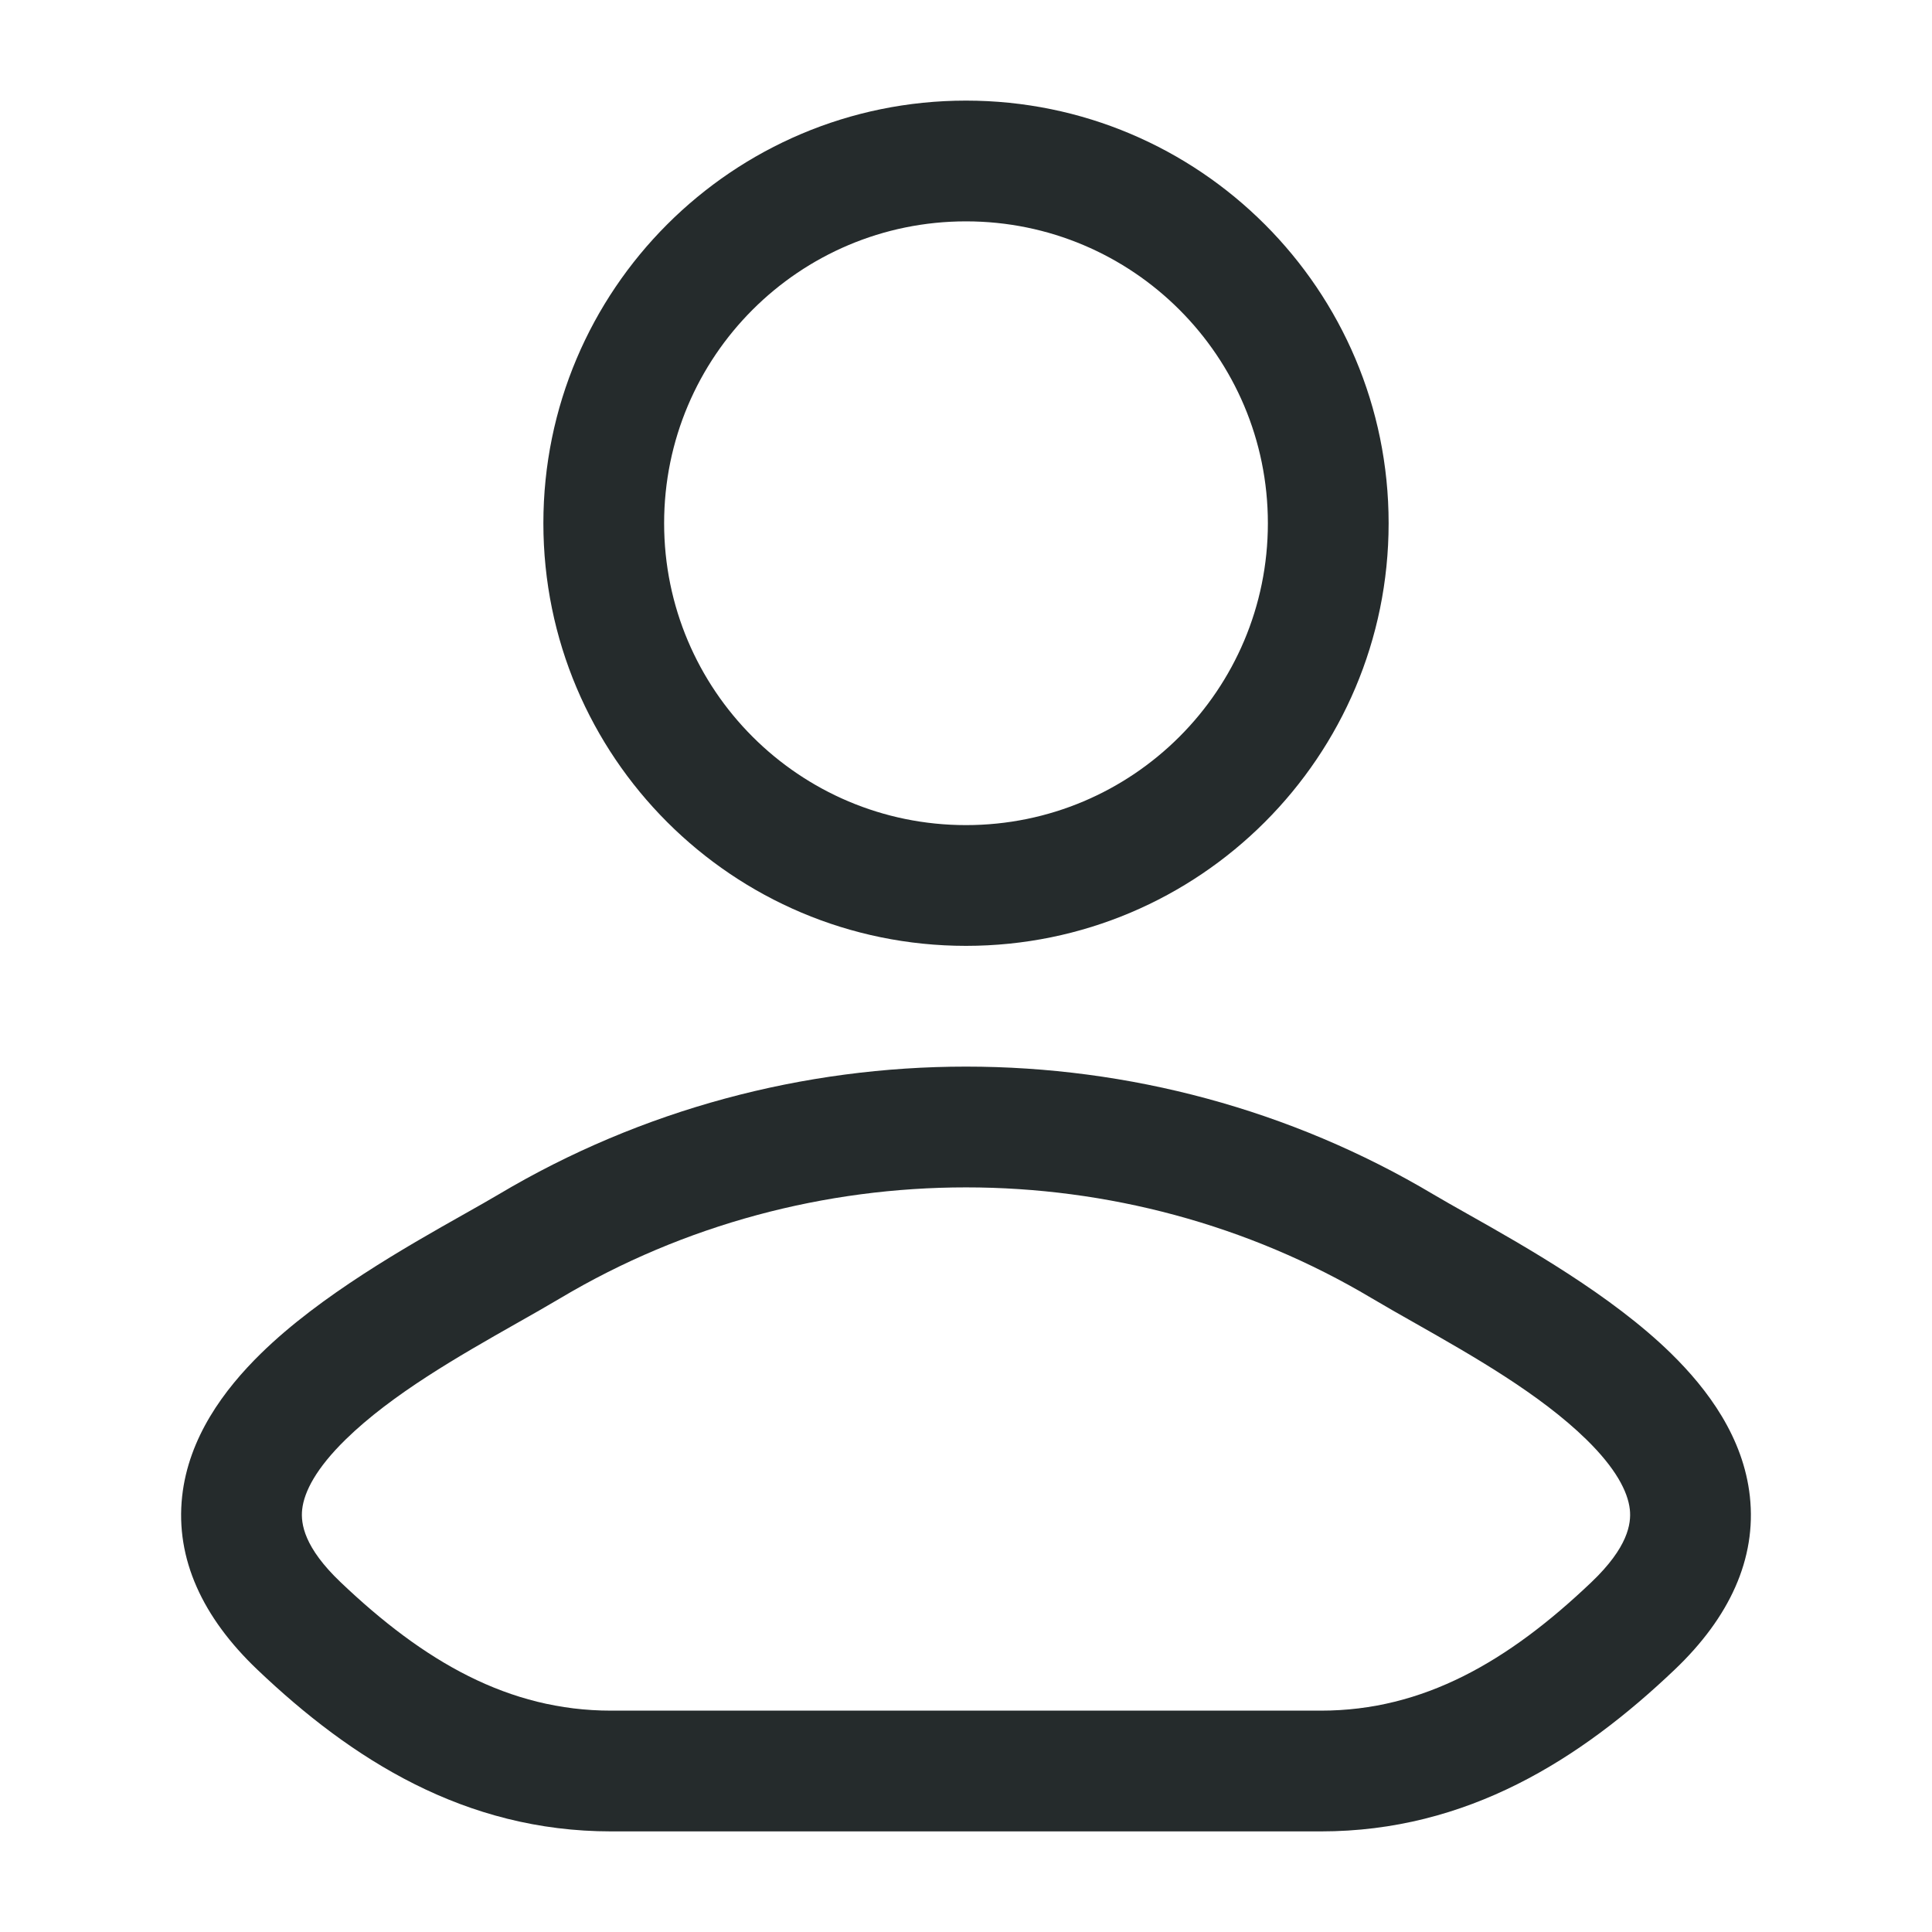
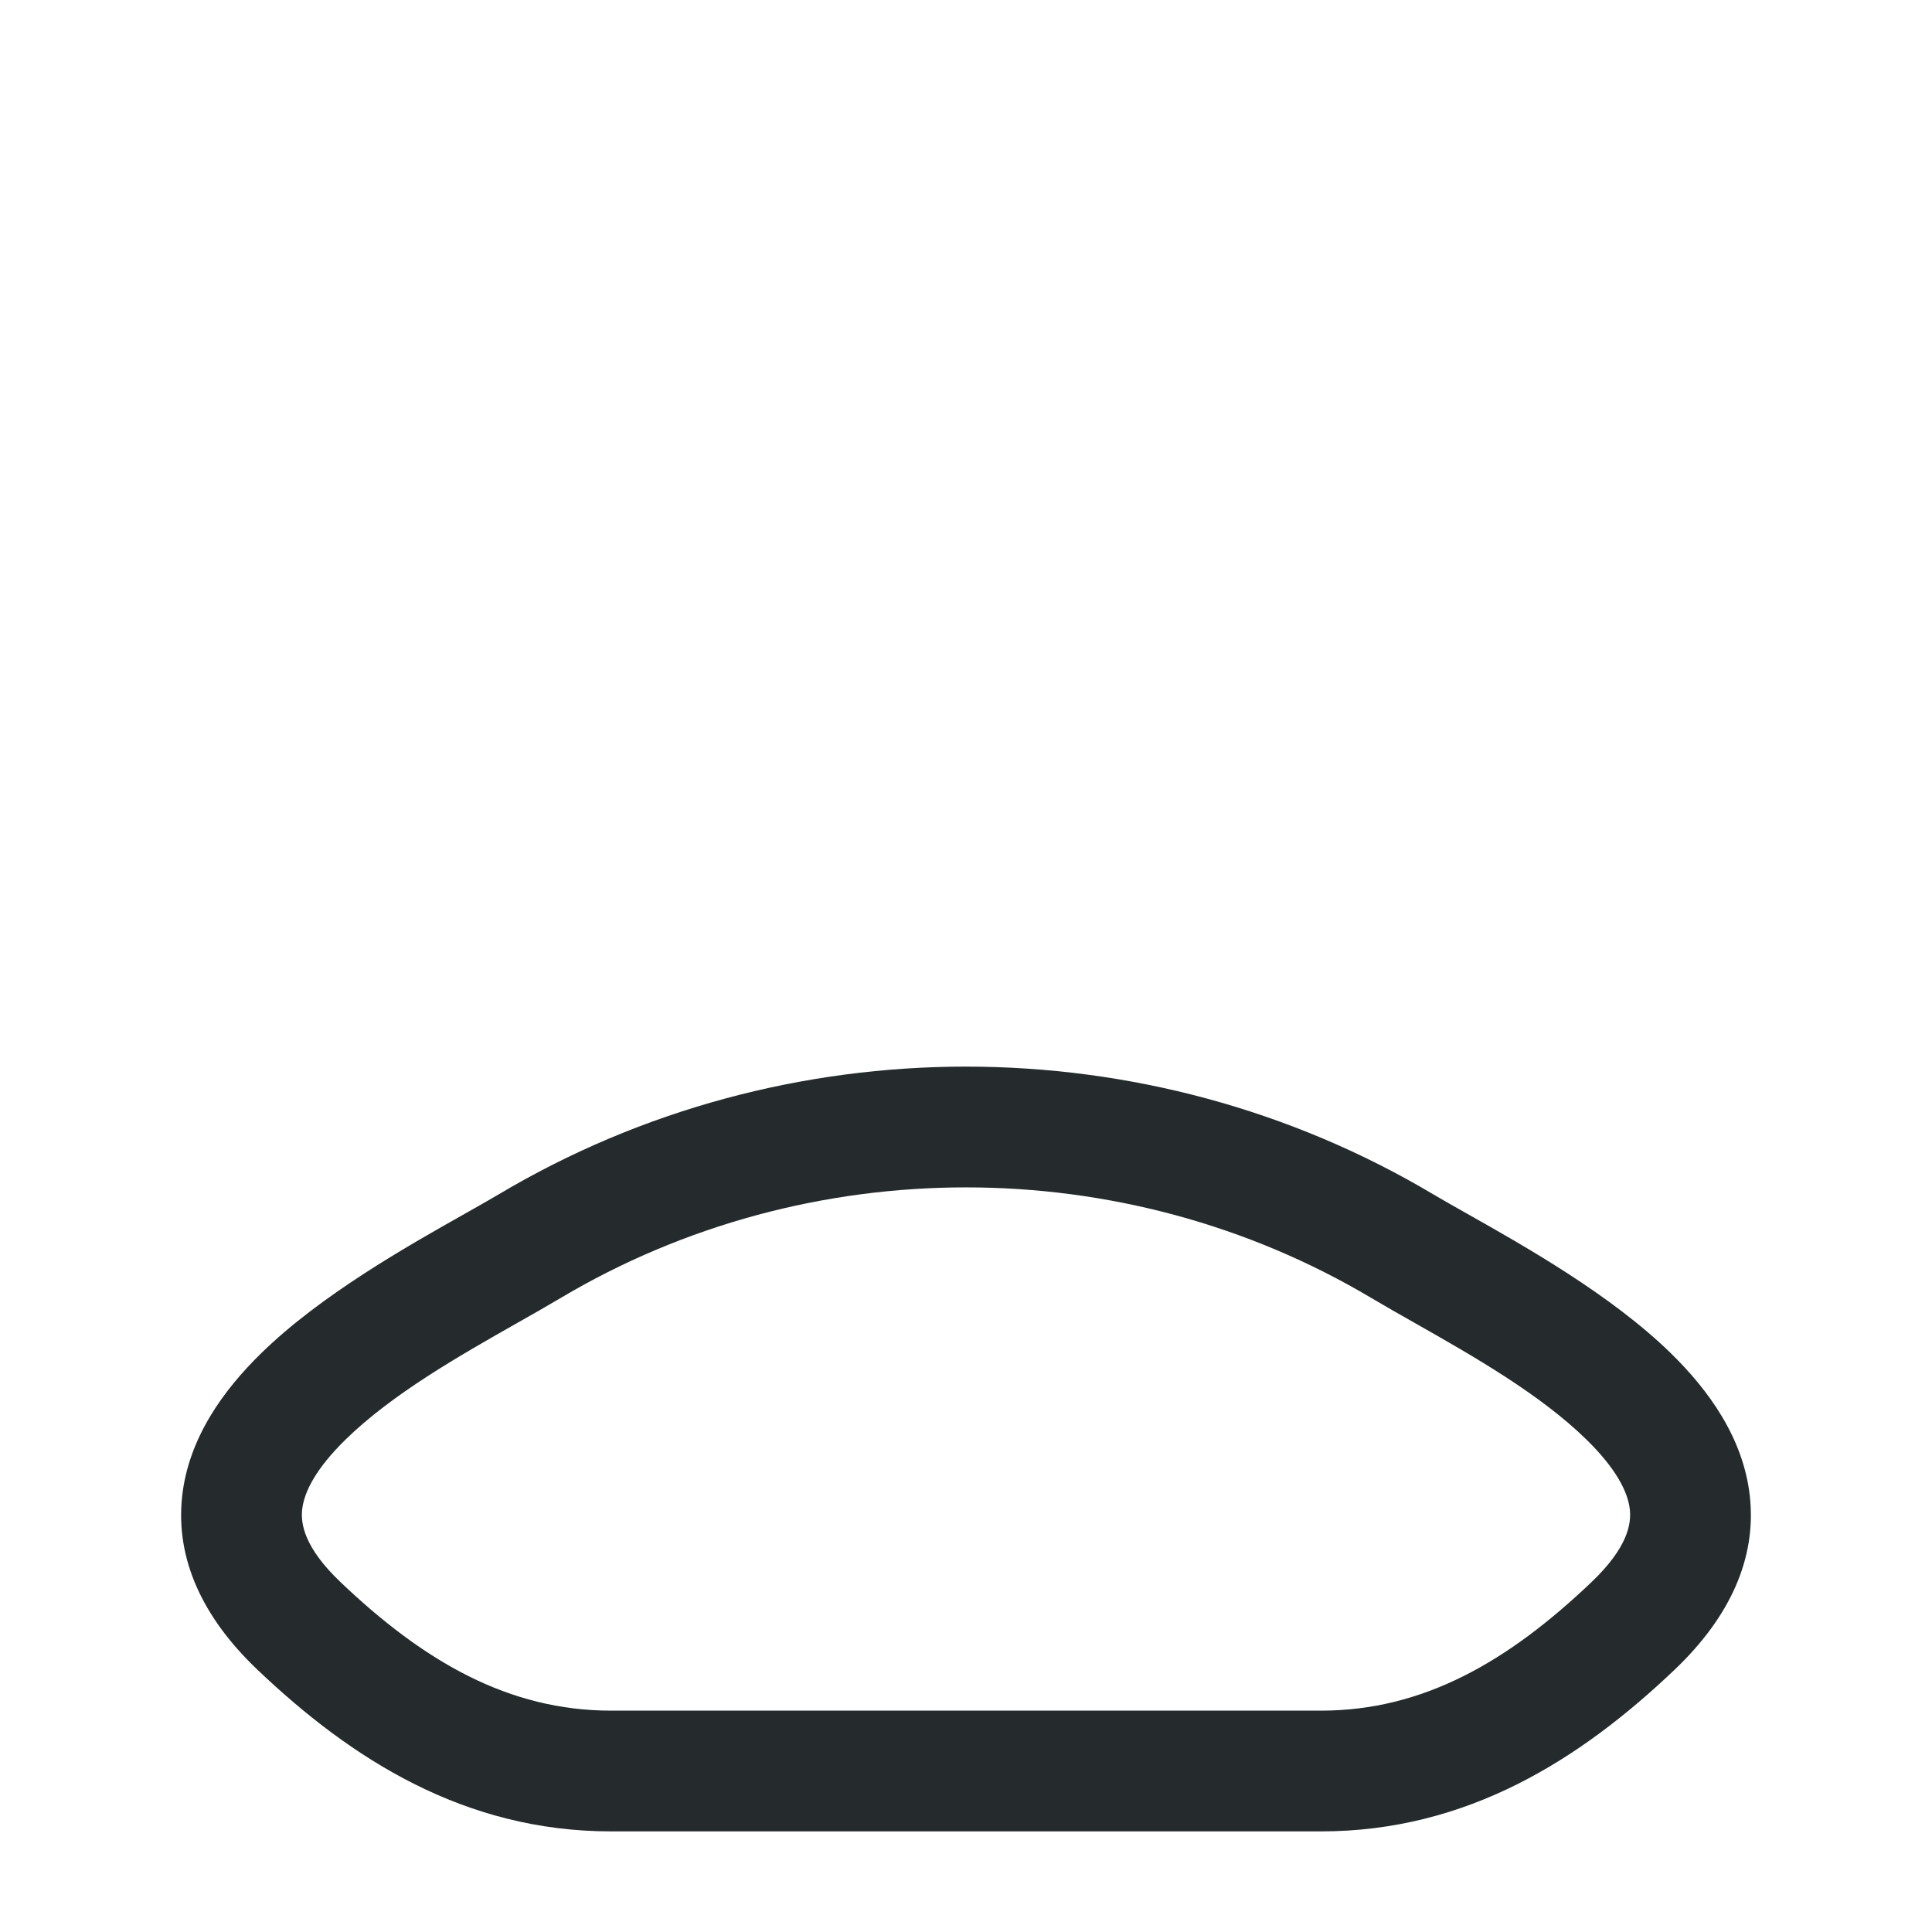
<svg xmlns="http://www.w3.org/2000/svg" width="40" height="40" viewBox="0 0 40 40" fill="none">
  <path fill-rule="evenodd" clip-rule="evenodd" d="M28.398 26.877C23.263 23.819 16.738 23.819 11.602 26.877C11.322 27.043 11.016 27.217 10.694 27.399C9.507 28.073 8.12 28.86 7.153 29.806C6.553 30.394 6.297 30.878 6.256 31.253C6.224 31.55 6.299 32.04 7.05 32.756C8.776 34.401 10.531 35.417 12.652 35.417H27.349C29.469 35.417 31.224 34.401 32.95 32.756C33.701 32.04 33.776 31.55 33.744 31.253C33.703 30.878 33.447 30.394 32.847 29.806C31.88 28.86 30.493 28.073 29.306 27.399C28.984 27.217 28.678 27.043 28.398 26.877ZM29.677 24.729L29.037 25.803L29.677 24.729C29.871 24.844 30.11 24.979 30.381 25.132C31.569 25.802 33.365 26.815 34.596 28.02C35.365 28.773 36.096 29.765 36.229 30.981C36.37 32.274 35.806 33.488 34.675 34.566C32.722 36.426 30.379 37.917 27.349 37.917H12.652C9.621 37.917 7.278 36.426 5.326 34.566C4.194 33.488 3.63 32.274 3.771 30.981C3.904 29.765 4.635 28.773 5.405 28.02C6.635 26.815 8.431 25.802 9.619 25.132C9.89 24.979 10.129 24.844 10.323 24.729C16.247 21.201 23.753 21.201 29.677 24.729Z" fill="#252B2C" />
-   <path fill-rule="evenodd" clip-rule="evenodd" d="M20 4.583C16.548 4.583 13.75 7.381 13.75 10.833C13.75 14.285 16.548 17.083 20 17.083C23.452 17.083 26.25 14.285 26.25 10.833C26.25 7.381 23.452 4.583 20 4.583ZM11.25 10.833C11.25 6.001 15.168 2.083 20 2.083C24.832 2.083 28.75 6.001 28.75 10.833C28.75 15.666 24.832 19.583 20 19.583C15.168 19.583 11.25 15.666 11.25 10.833Z" fill="#252B2C" />
</svg>